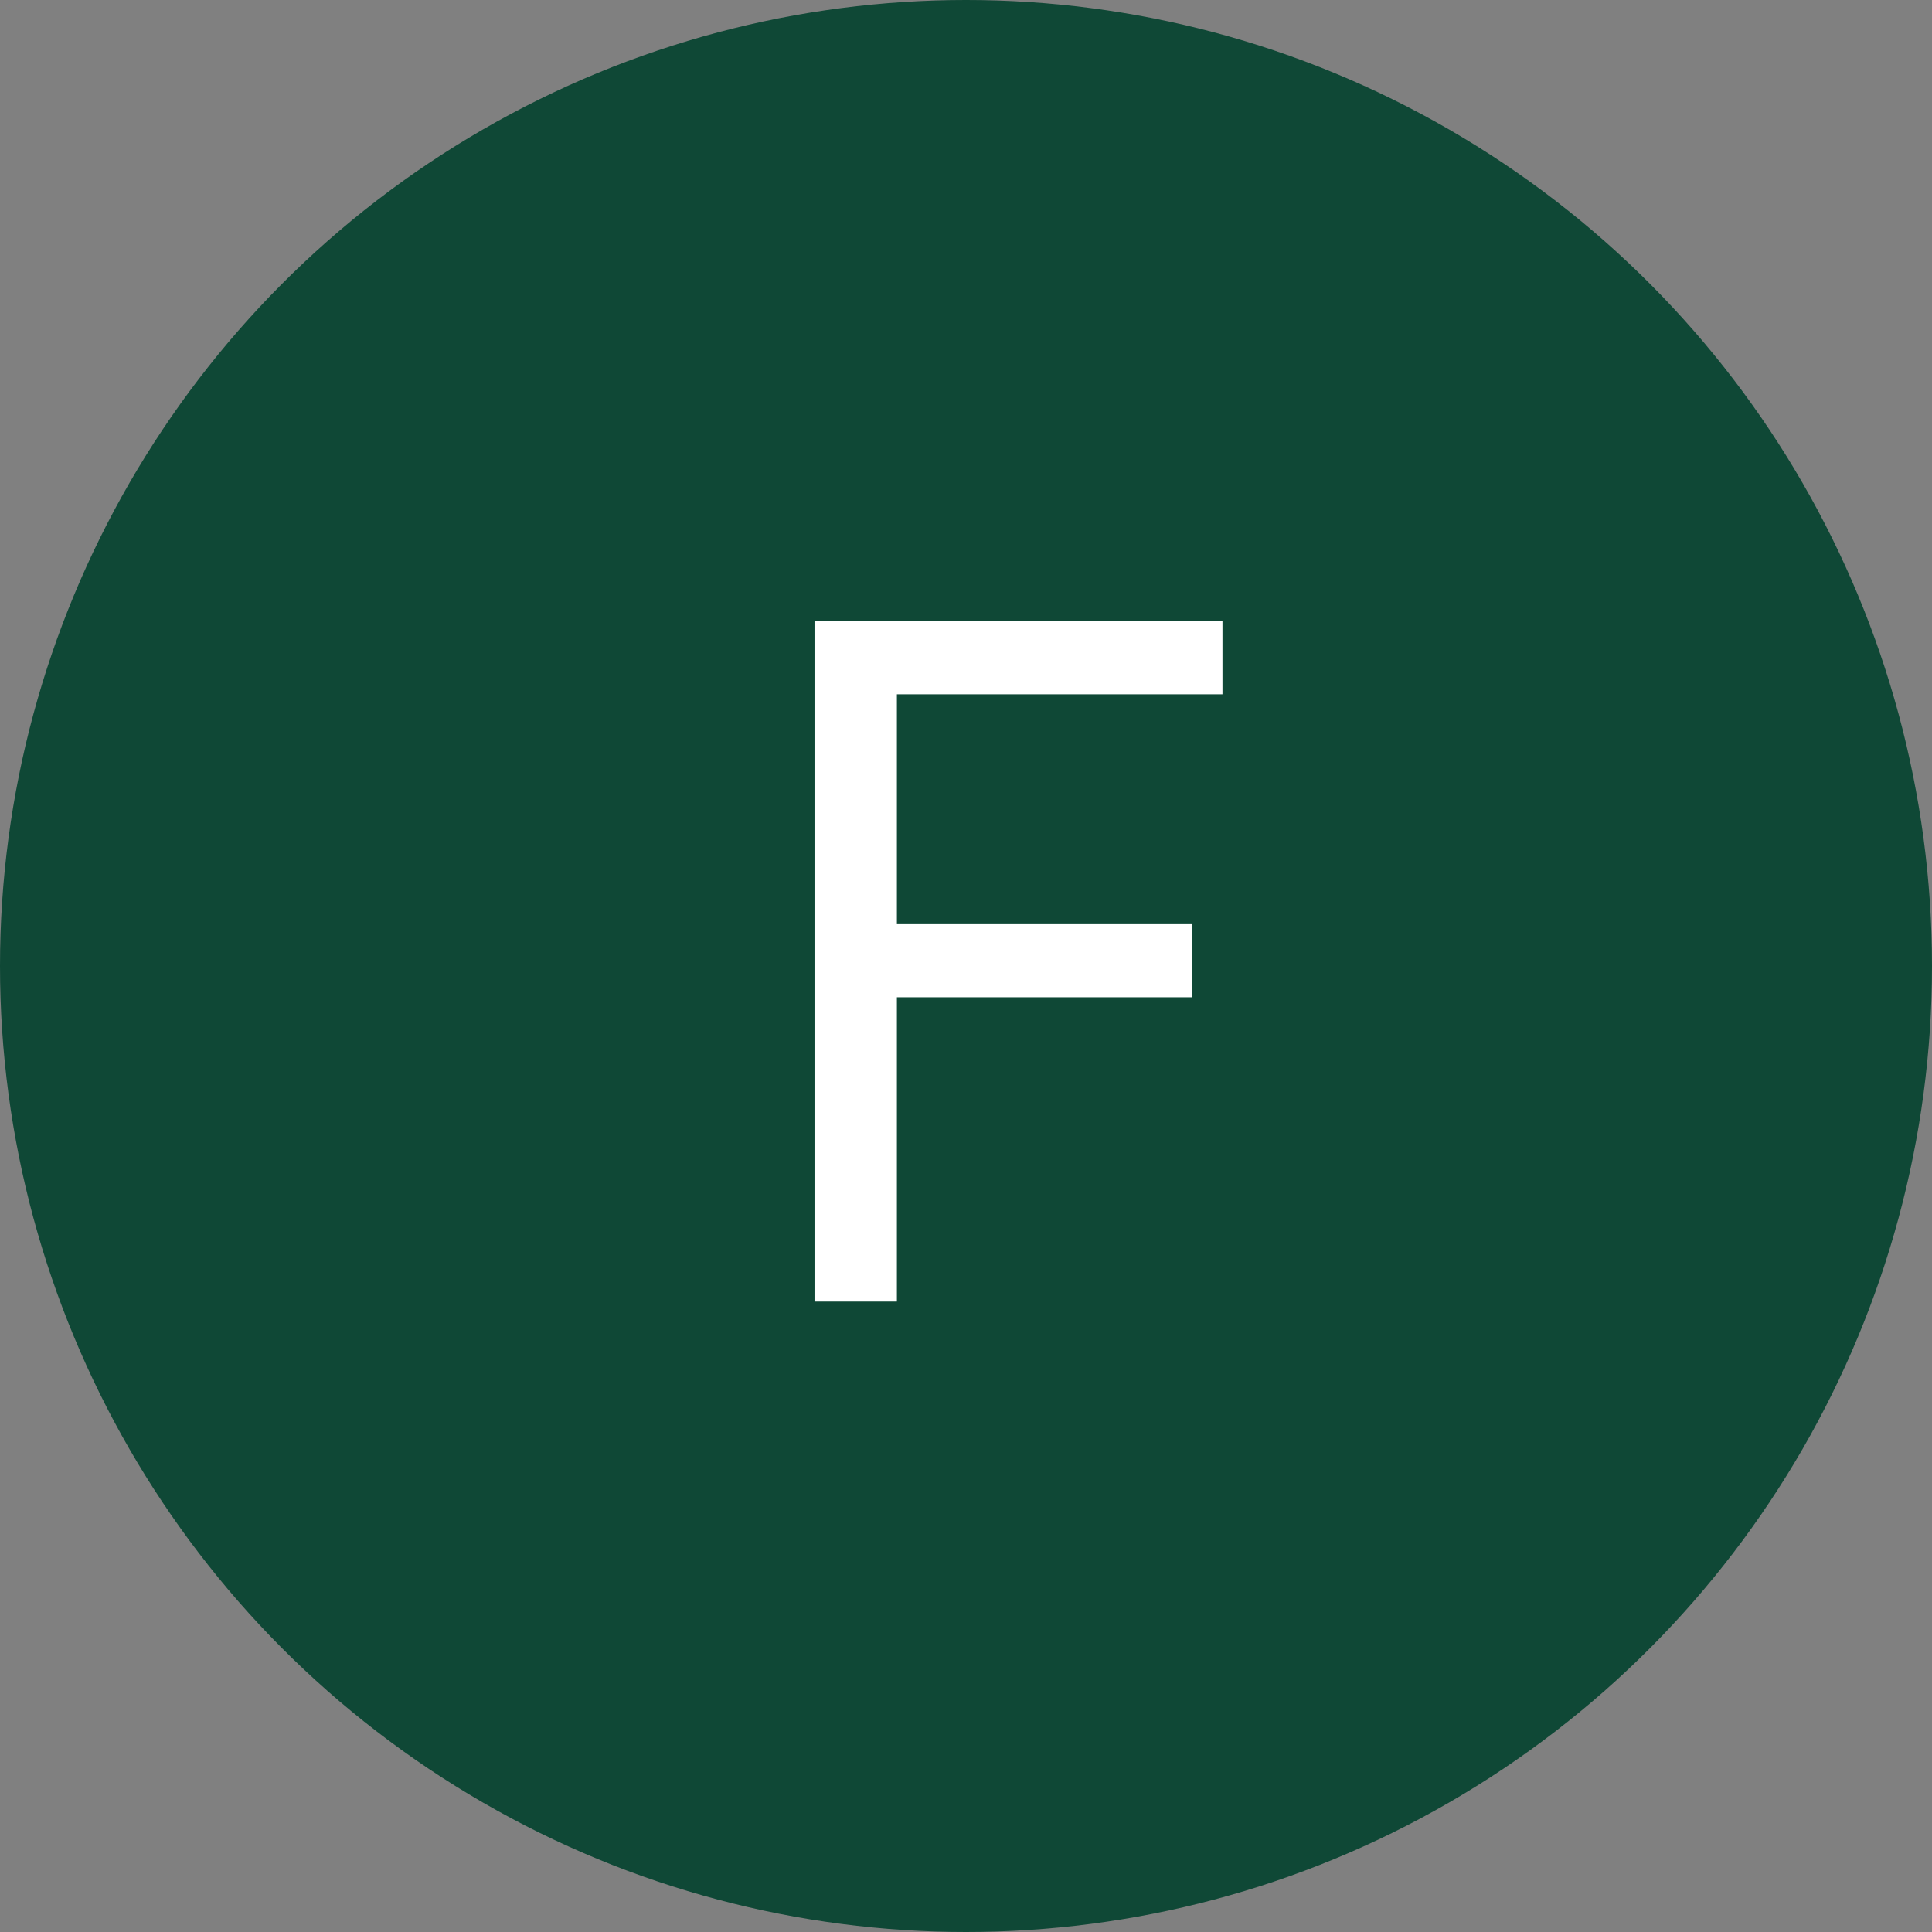
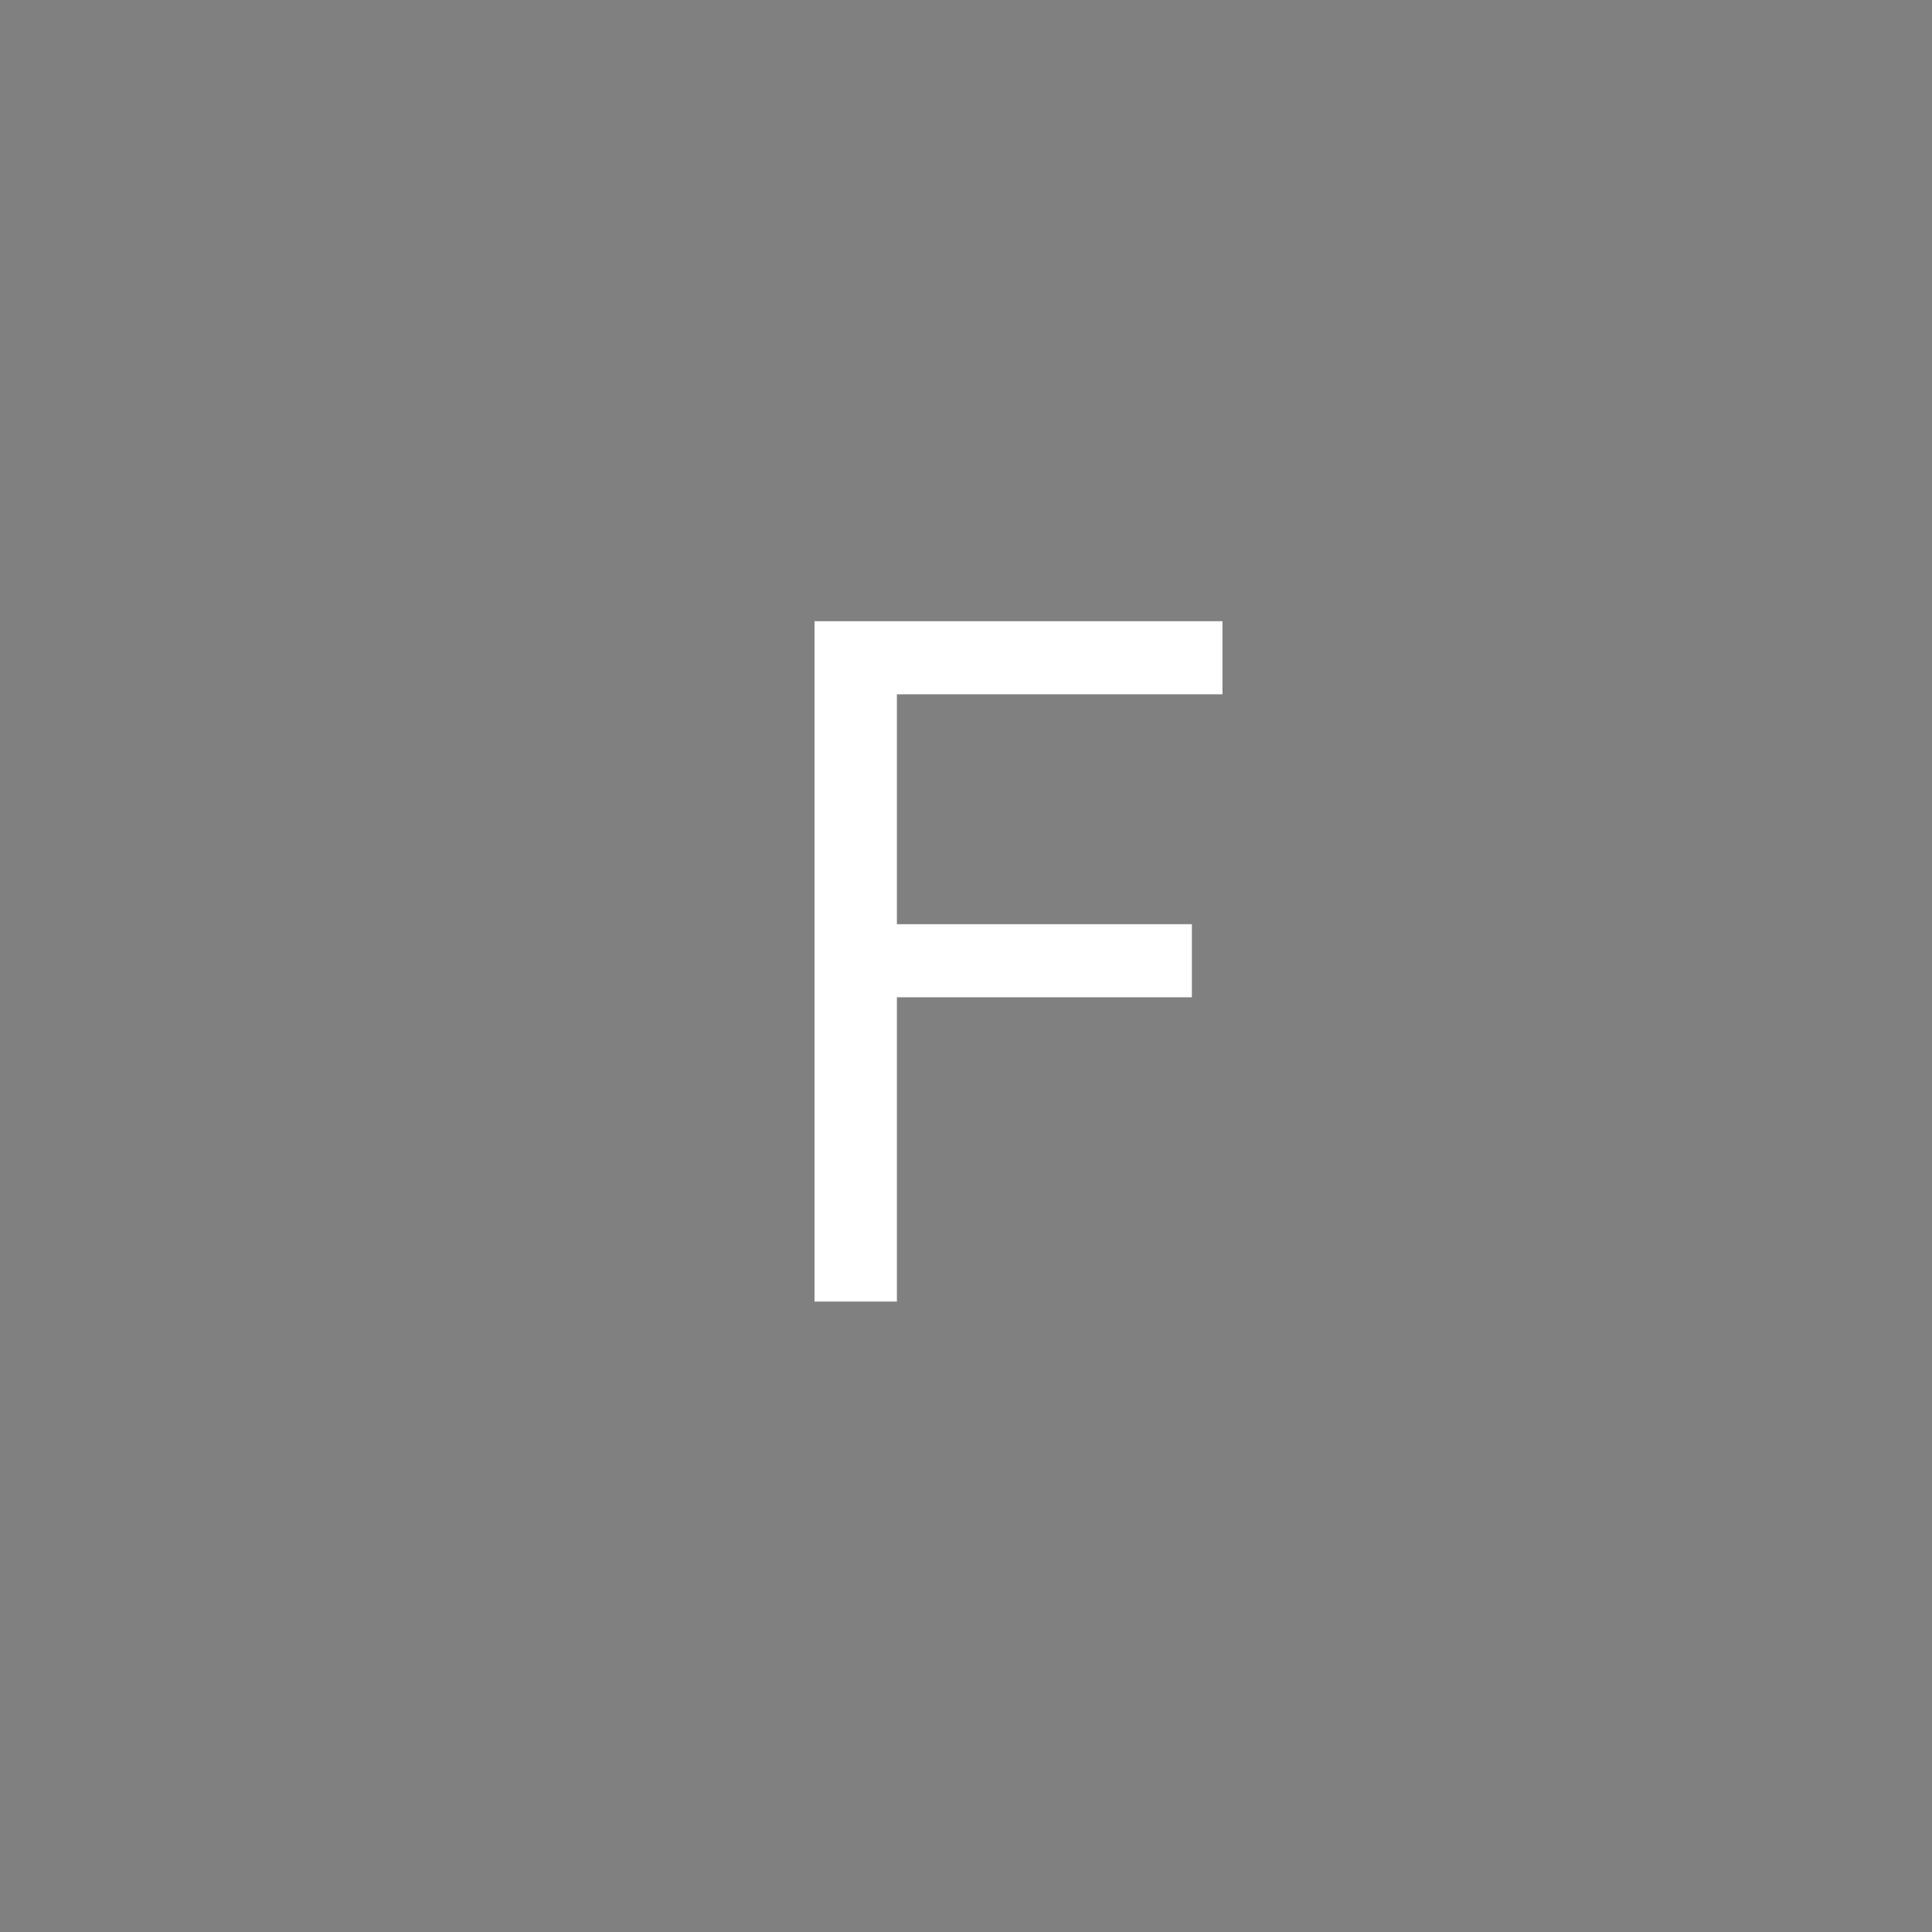
<svg xmlns="http://www.w3.org/2000/svg" width="190" height="190" viewBox="0 0 190 190" fill="none">
  <rect x="0" y="0" width="190" height="190" fill="#808080" stroke="none" />
-   <circle cx="95" cy="95" r="95" fill="#0F4836" />
  <path d="M80.102 128.001V61.092H120.221V68.279H88.204V90.887H117.215V98.075H88.204V128.001H80.102Z" fill="white" />
</svg>